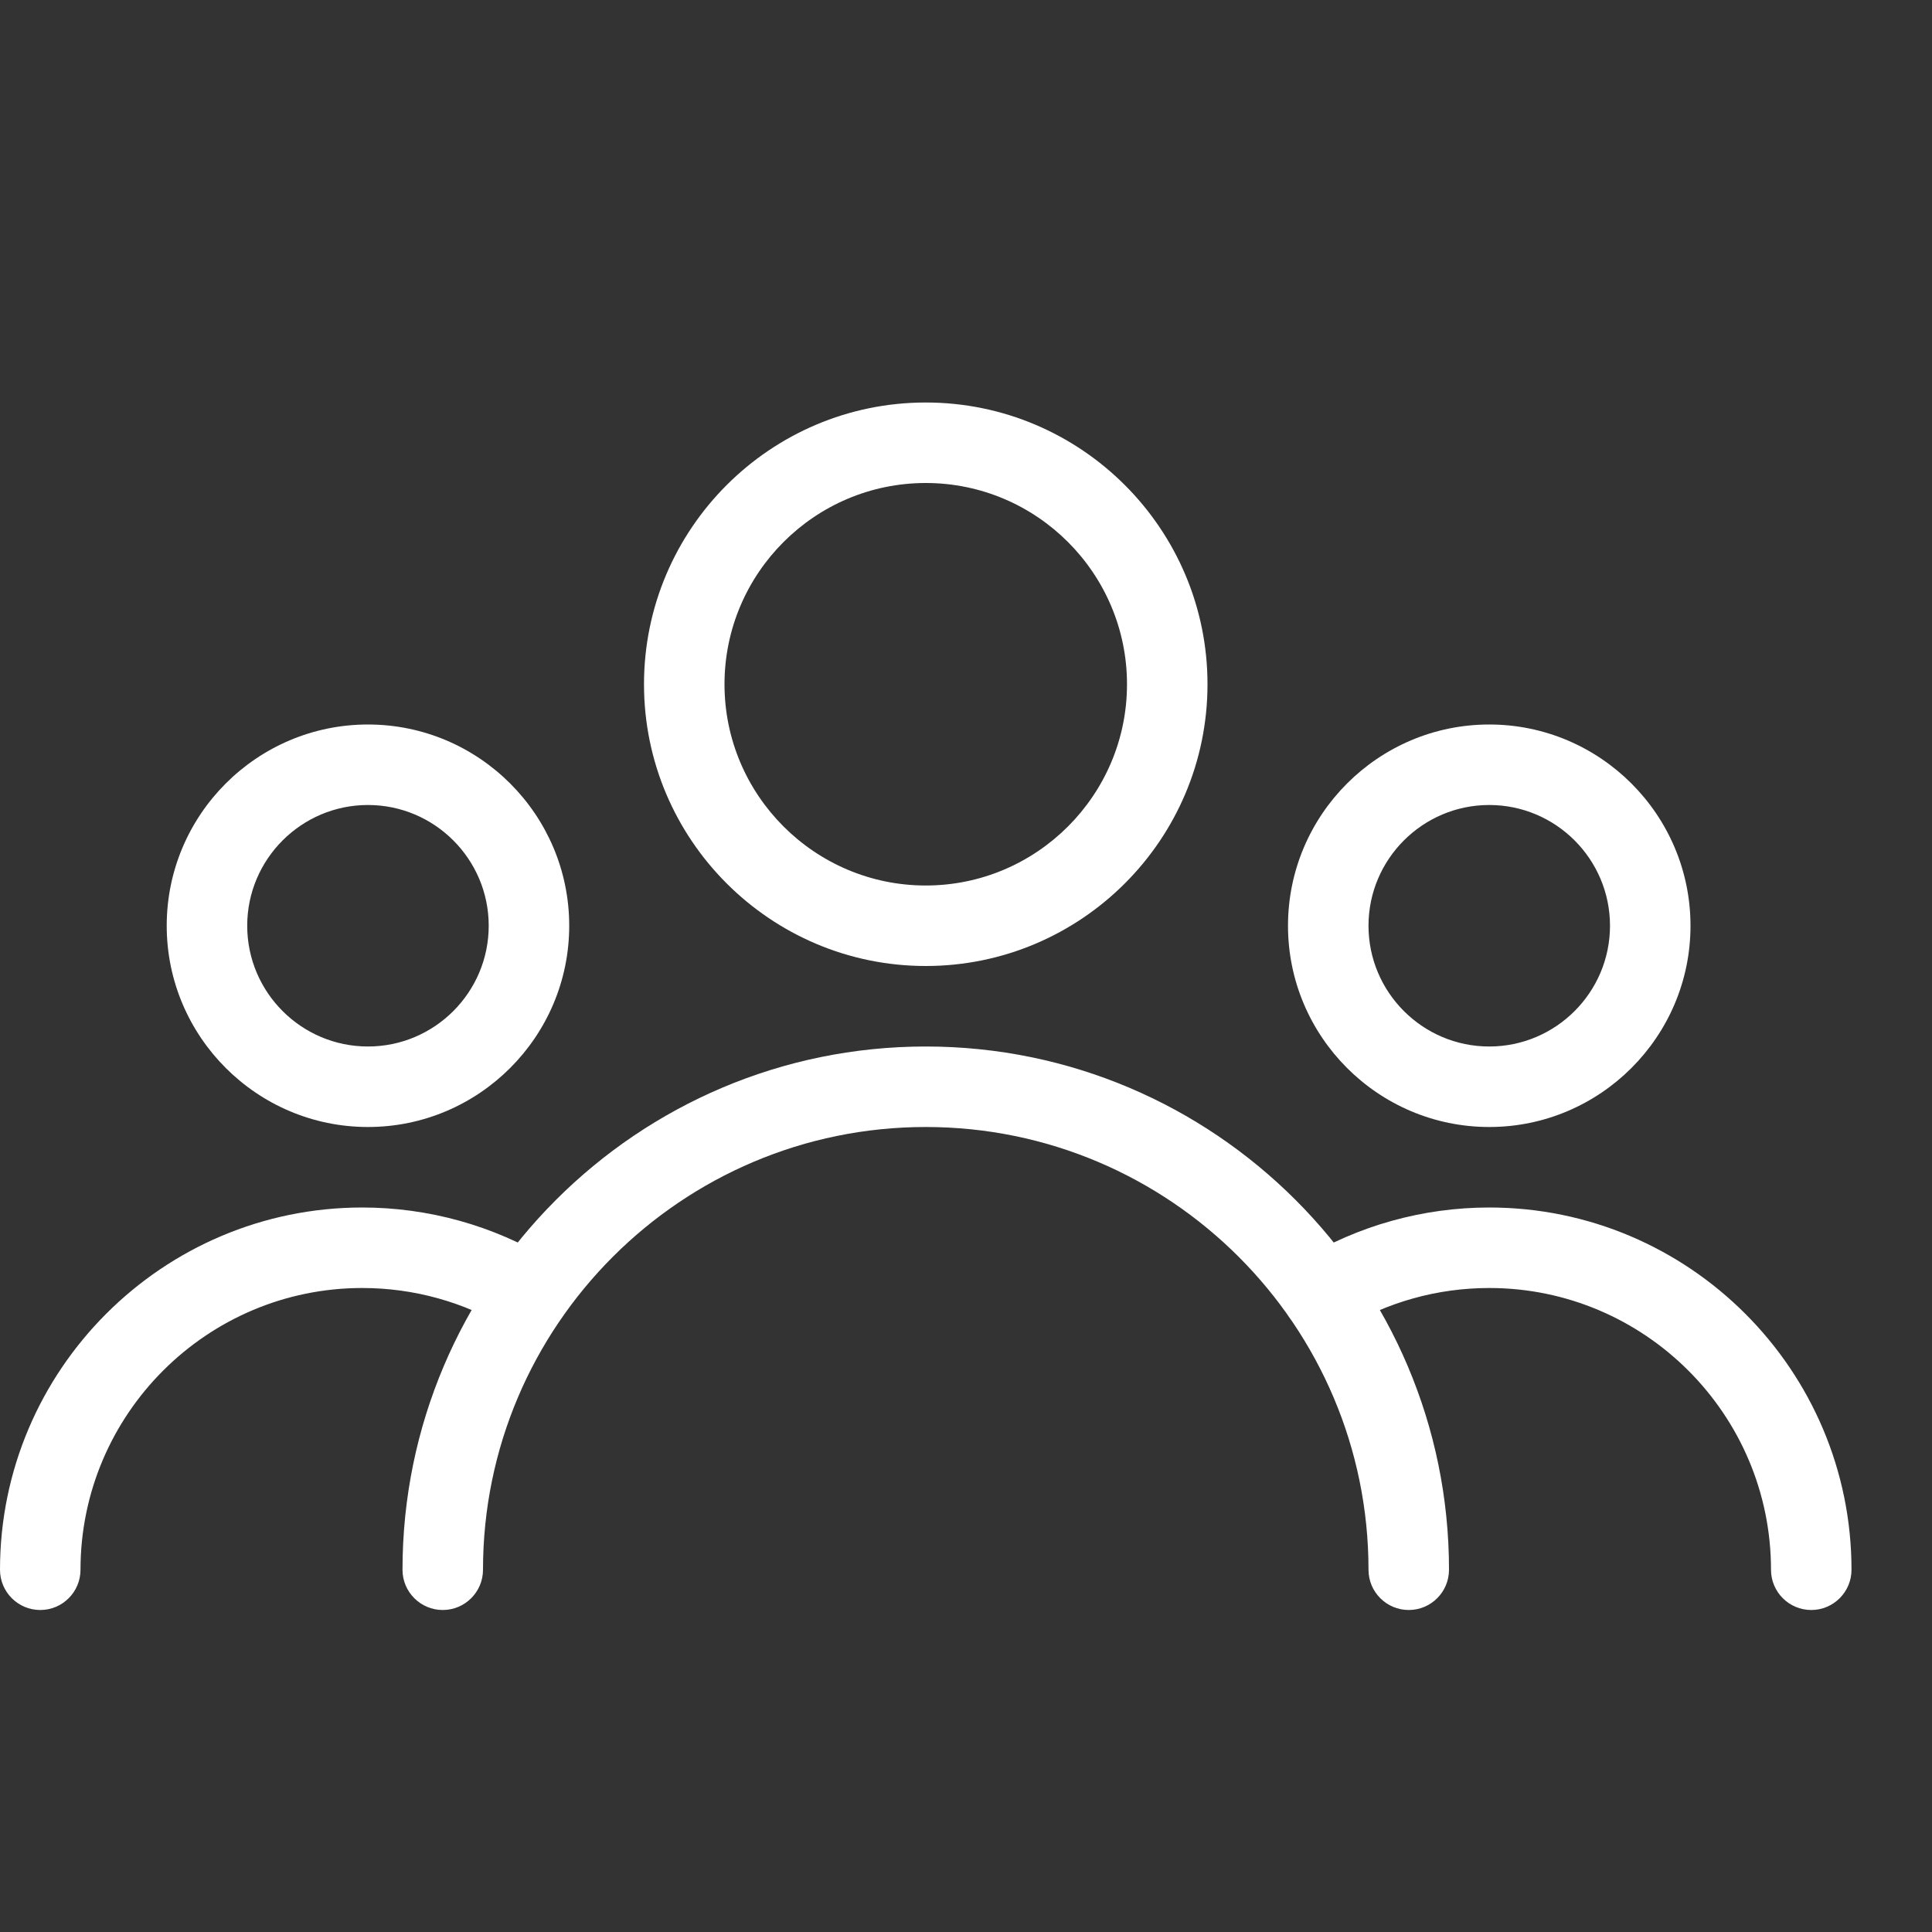
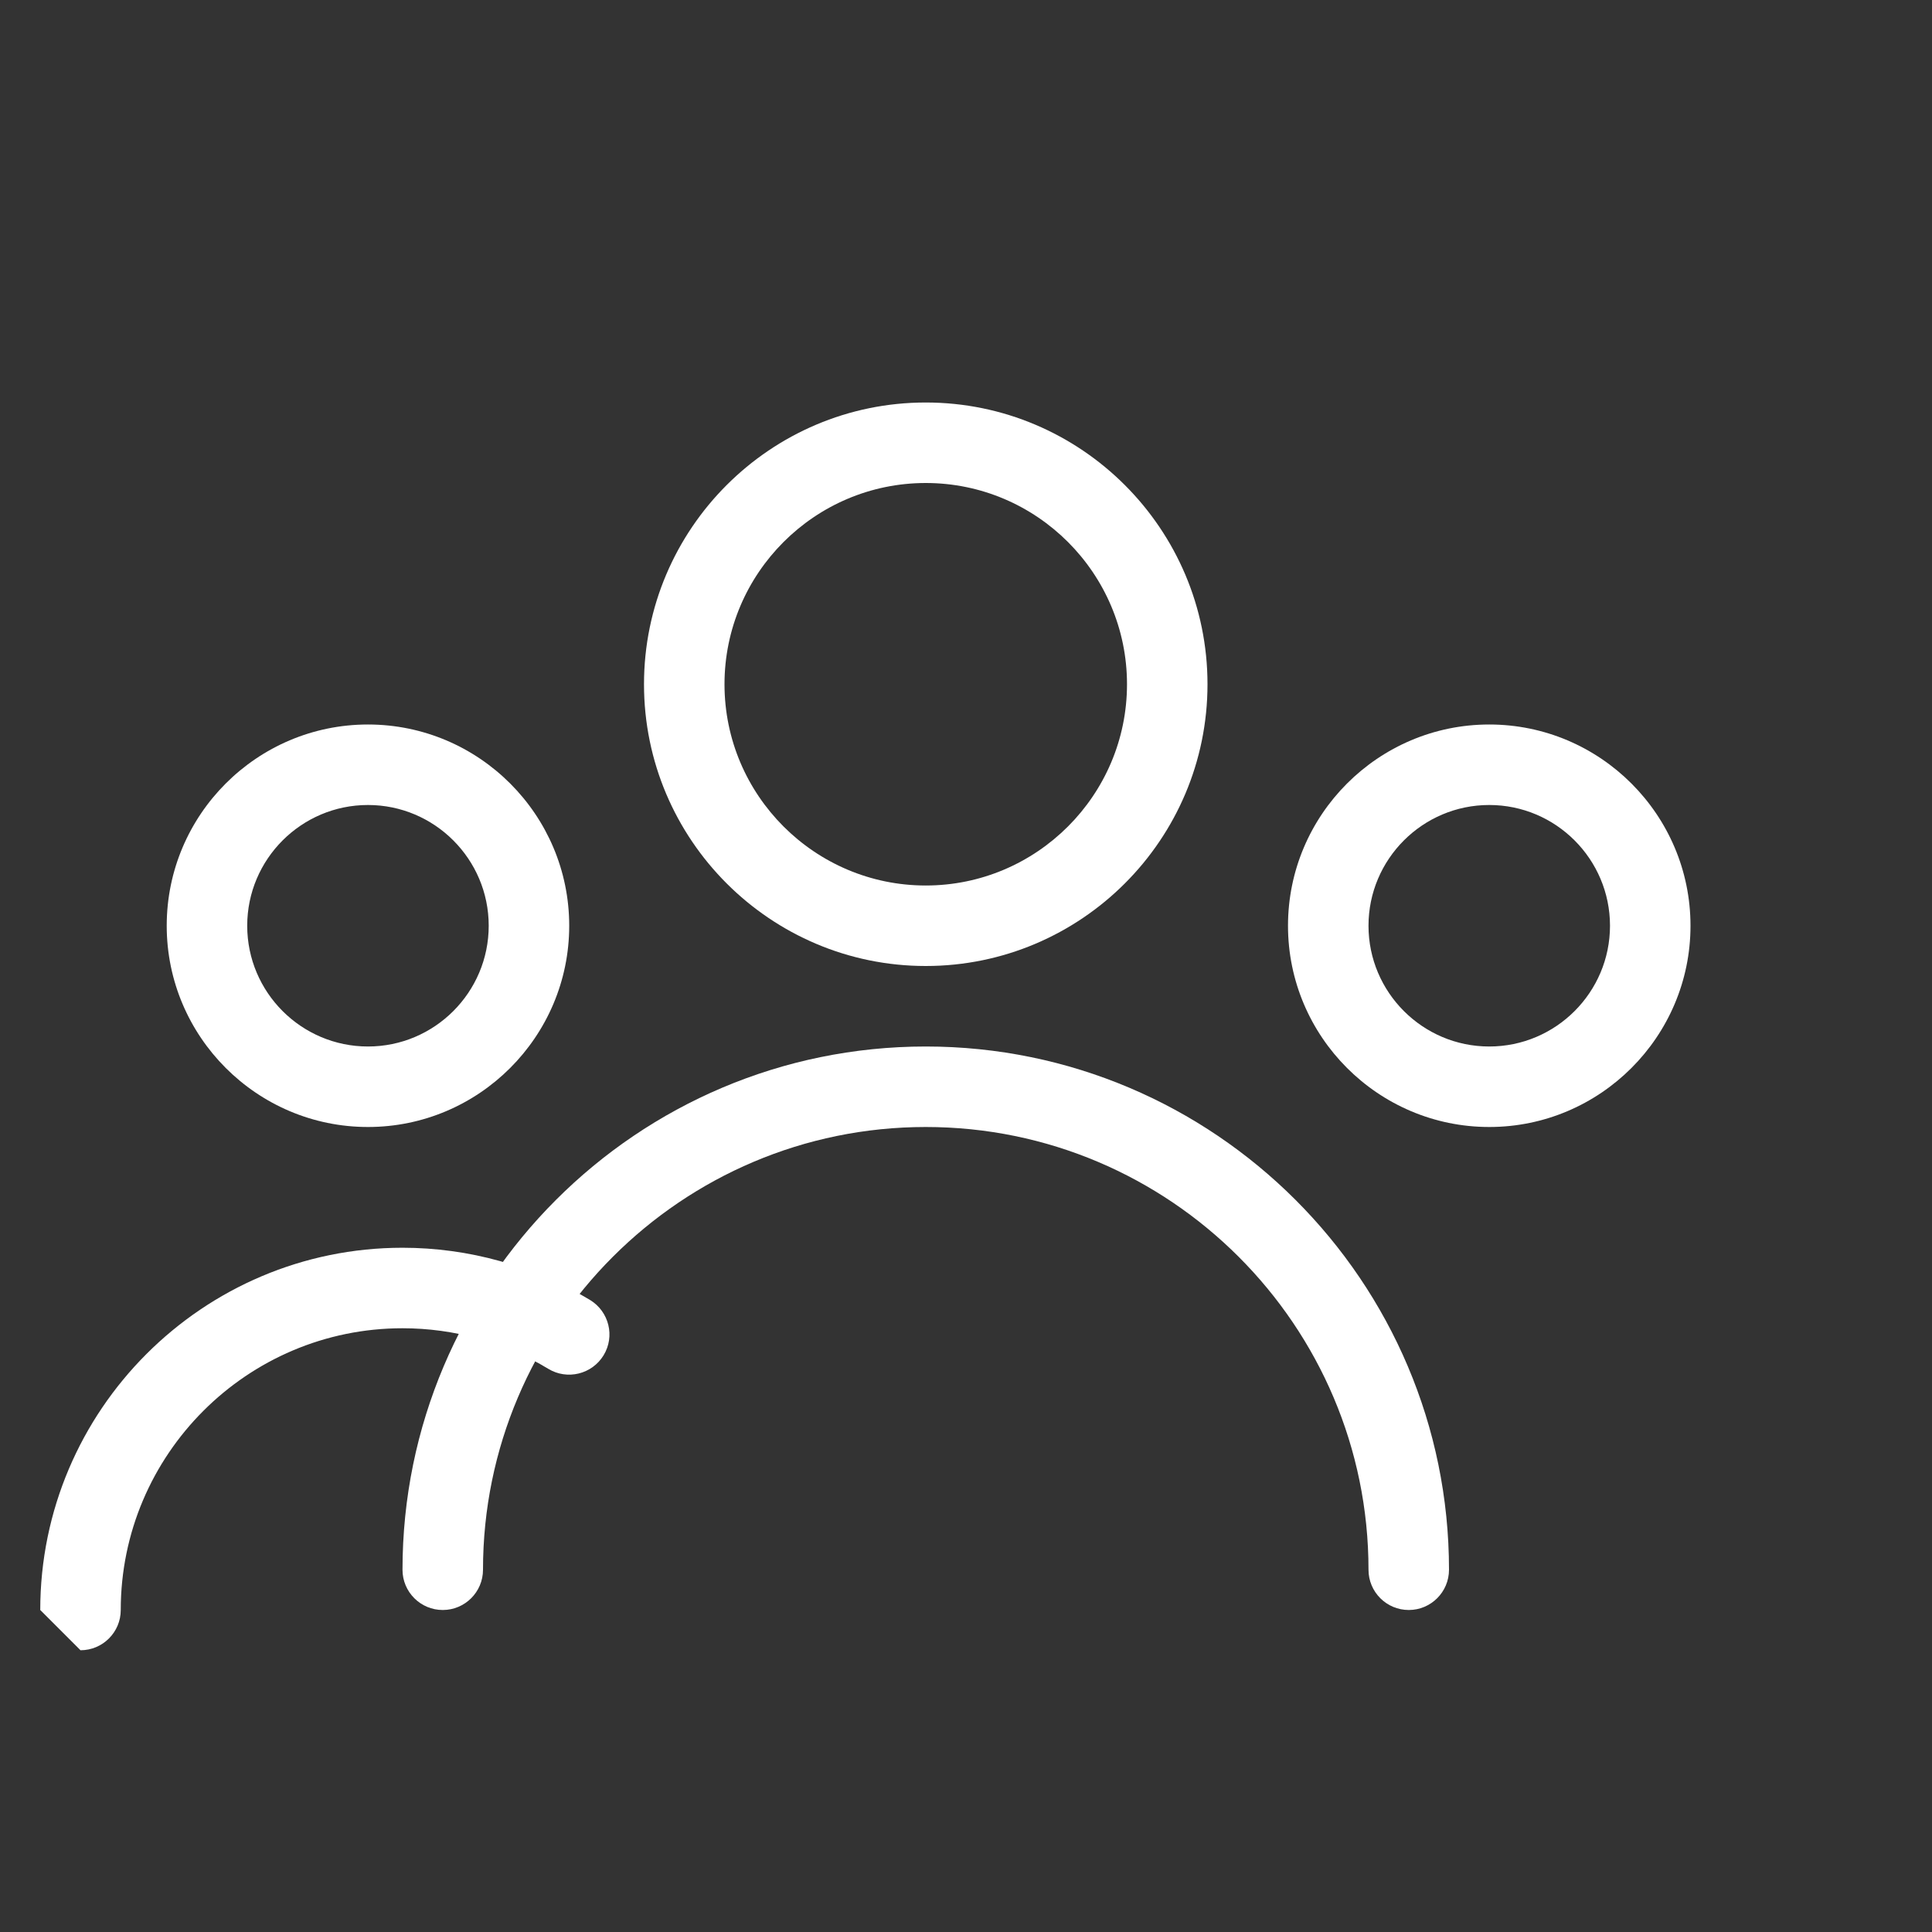
<svg xmlns="http://www.w3.org/2000/svg" version="1.1" viewBox="0 0 24 24">
  <rect x="0" y="0" width="24" height="24" fill="#333333" stroke="none" />
  <g fill="#FFF">
    <path d="M11.5,12c-1.93,0 -3.5,-1.57 -3.5,-3.5c0,-1.93 1.57,-3.5 3.5,-3.5c1.93,0 3.5,1.57 3.5,3.5c0,1.93 -1.57,3.5 -3.5,3.5Zm0,-6c-1.378,0 -2.5,1.122 -2.5,2.5c0,1.378 1.122,2.5 2.5,2.5c1.378,0 2.5,-1.122 2.5,-2.5c0,-1.378 -1.122,-2.5 -2.5,-2.5Z" />
    <path d="M18.5,14c-1.378,0 -2.5,-1.122 -2.5,-2.5c0,-1.378 1.122,-2.5 2.5,-2.5c1.378,0 2.5,1.122 2.5,2.5c0,1.378 -1.122,2.5 -2.5,2.5Zm0,-4c-0.827,0 -1.5,0.673 -1.5,1.5c0,0.827 0.673,1.5 1.5,1.5c0.827,0 1.5,-0.673 1.5,-1.5c0,-0.827 -0.673,-1.5 -1.5,-1.5Z" />
    <path d="M4.571,14c-1.378,0 -2.5,-1.122 -2.5,-2.5c0,-1.378 1.121,-2.5 2.5,-2.5c1.379,0 2.5,1.122 2.5,2.5c0,1.378 -1.122,2.5 -2.5,2.5Zm0,-4c-0.827,0 -1.5,0.673 -1.5,1.5c0,0.827 0.673,1.5 1.5,1.5c0.827,0 1.5,-0.673 1.5,-1.5c0,-0.827 -0.673,-1.5 -1.5,-1.5Z" />
    <path d="M17.5,20c-0.276,0 -0.5,-0.224 -0.5,-0.5c0,-3.033 -2.467,-5.5 -5.5,-5.5c-3.033,0 -5.5,2.467 -5.5,5.5c0,0.276 -0.224,0.5 -0.5,0.5c-0.276,0 -0.5,-0.224 -0.5,-0.5c0,-3.584 2.916,-6.5 6.5,-6.5c3.584,0 6.5,2.916 6.5,6.5c0,0.276 -0.224,0.5 -0.5,0.5Z" />
-     <path d="M22.5,20c-0.276,0 -0.5,-0.224 -0.5,-0.5c0,-1.93 -1.57,-3.5 -3.5,-3.5c-0.641,0 -1.267,0.174 -1.812,0.505c-0.236,0.143 -0.542,0.068 -0.687,-0.168c-0.143,-0.236 -0.067,-0.543 0.168,-0.687c0.702,-0.425 1.508,-0.65 2.331,-0.65c2.481,0 4.5,2.019 4.5,4.5c0,0.276 -0.224,0.5 -0.5,0.5Z" />
-     <path d="M0.5,20c-0.276,0 -0.5,-0.224 -0.5,-0.5c0,-2.481 2.019,-4.5 4.5,-4.5c0.823,0 1.629,0.225 2.33,0.649c0.236,0.144 0.312,0.451 0.168,0.687c-0.144,0.236 -0.452,0.311 -0.687,0.168c-0.544,-0.33 -1.17,-0.504 -1.811,-0.504c-1.93,0 -3.5,1.57 -3.5,3.5c0,0.276 -0.224,0.5 -0.5,0.5Z" />
+     <path d="M0.5,20c0,-2.481 2.019,-4.5 4.5,-4.5c0.823,0 1.629,0.225 2.33,0.649c0.236,0.144 0.312,0.451 0.168,0.687c-0.144,0.236 -0.452,0.311 -0.687,0.168c-0.544,-0.33 -1.17,-0.504 -1.811,-0.504c-1.93,0 -3.5,1.57 -3.5,3.5c0,0.276 -0.224,0.5 -0.5,0.5Z" />
  </g>
</svg>